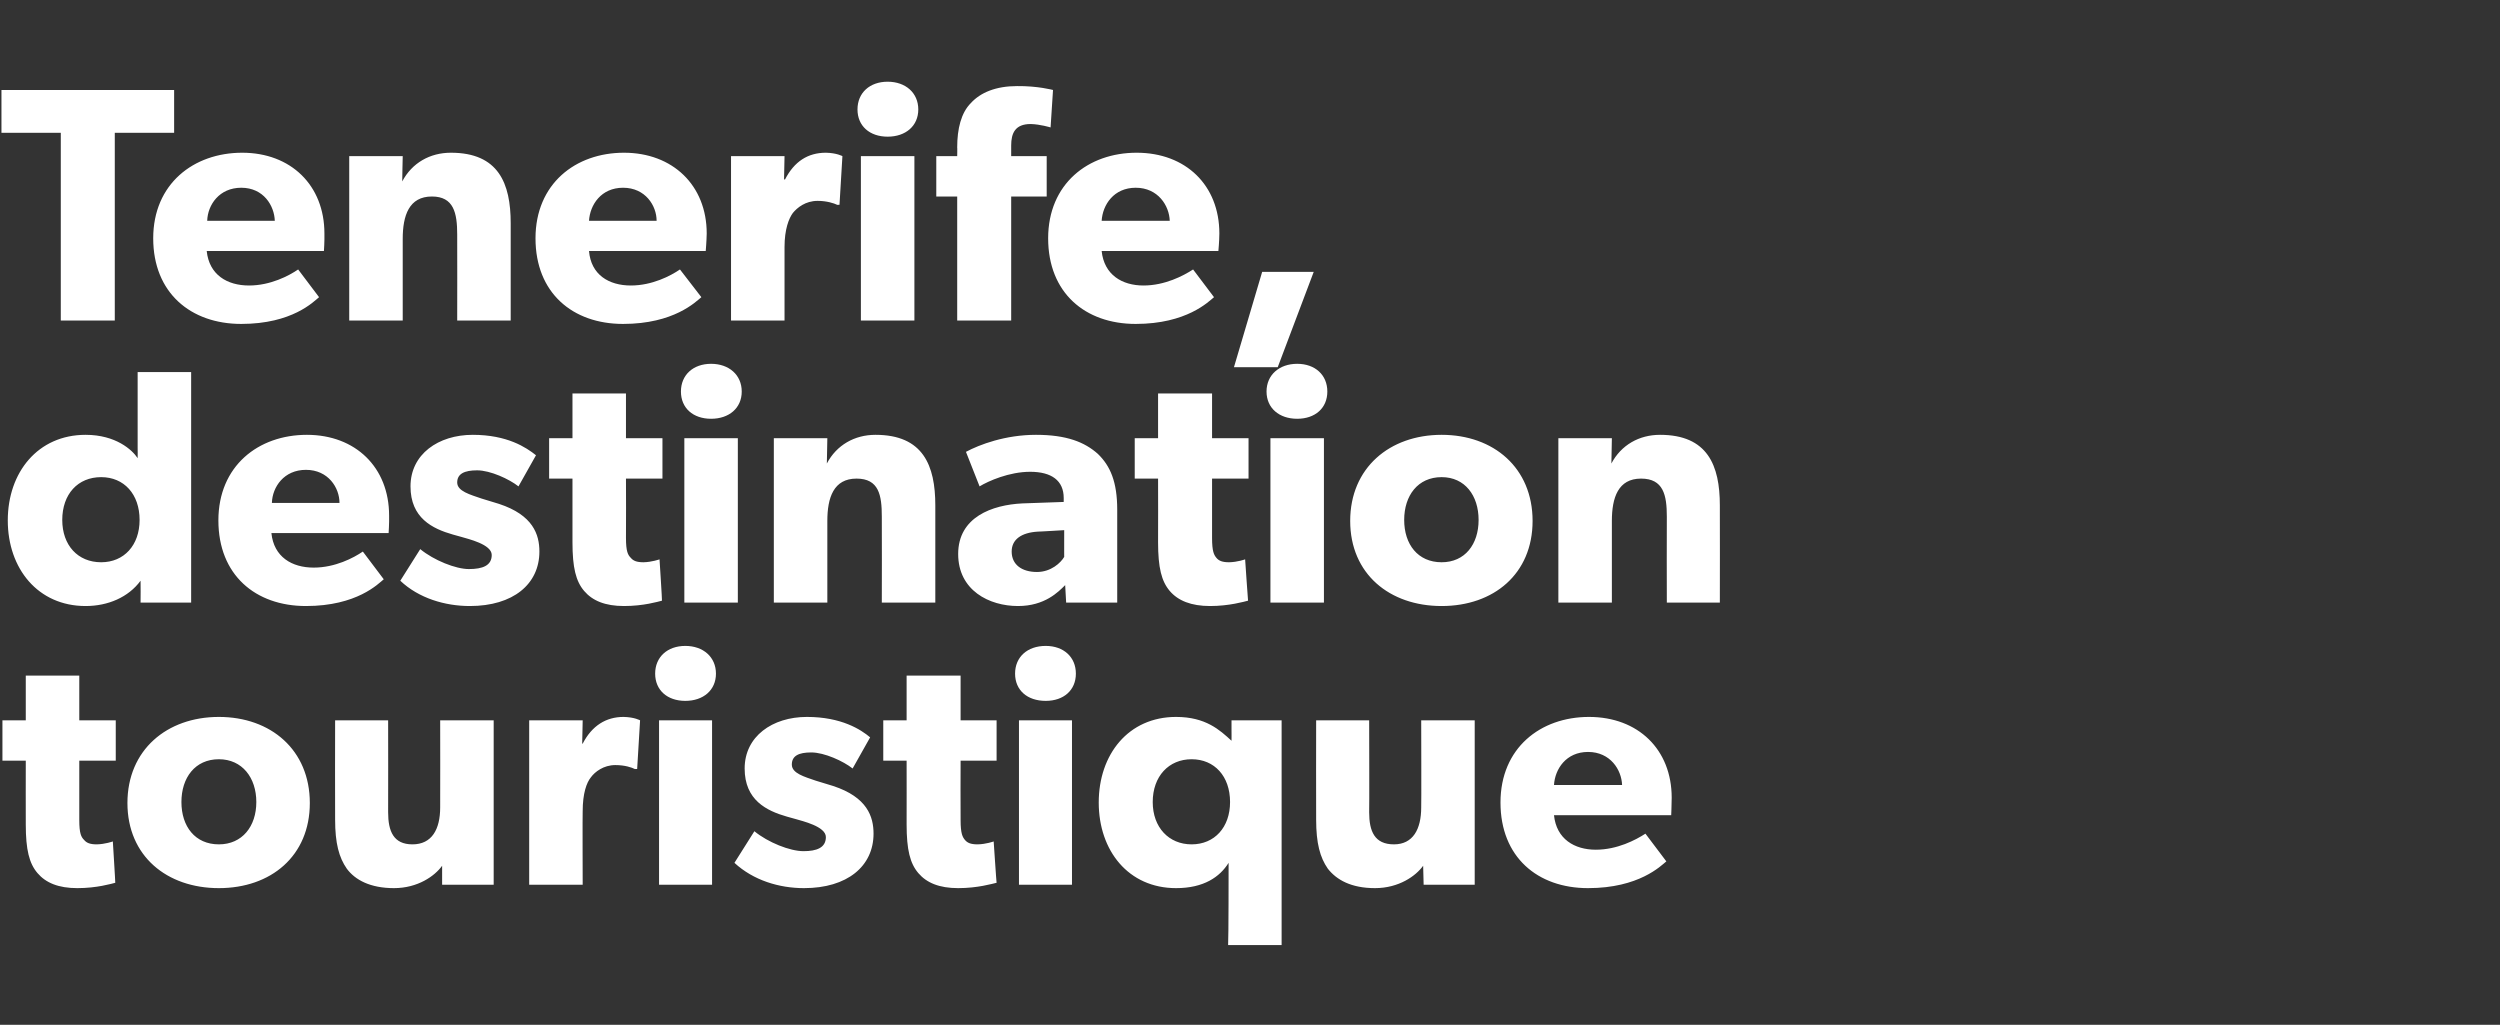
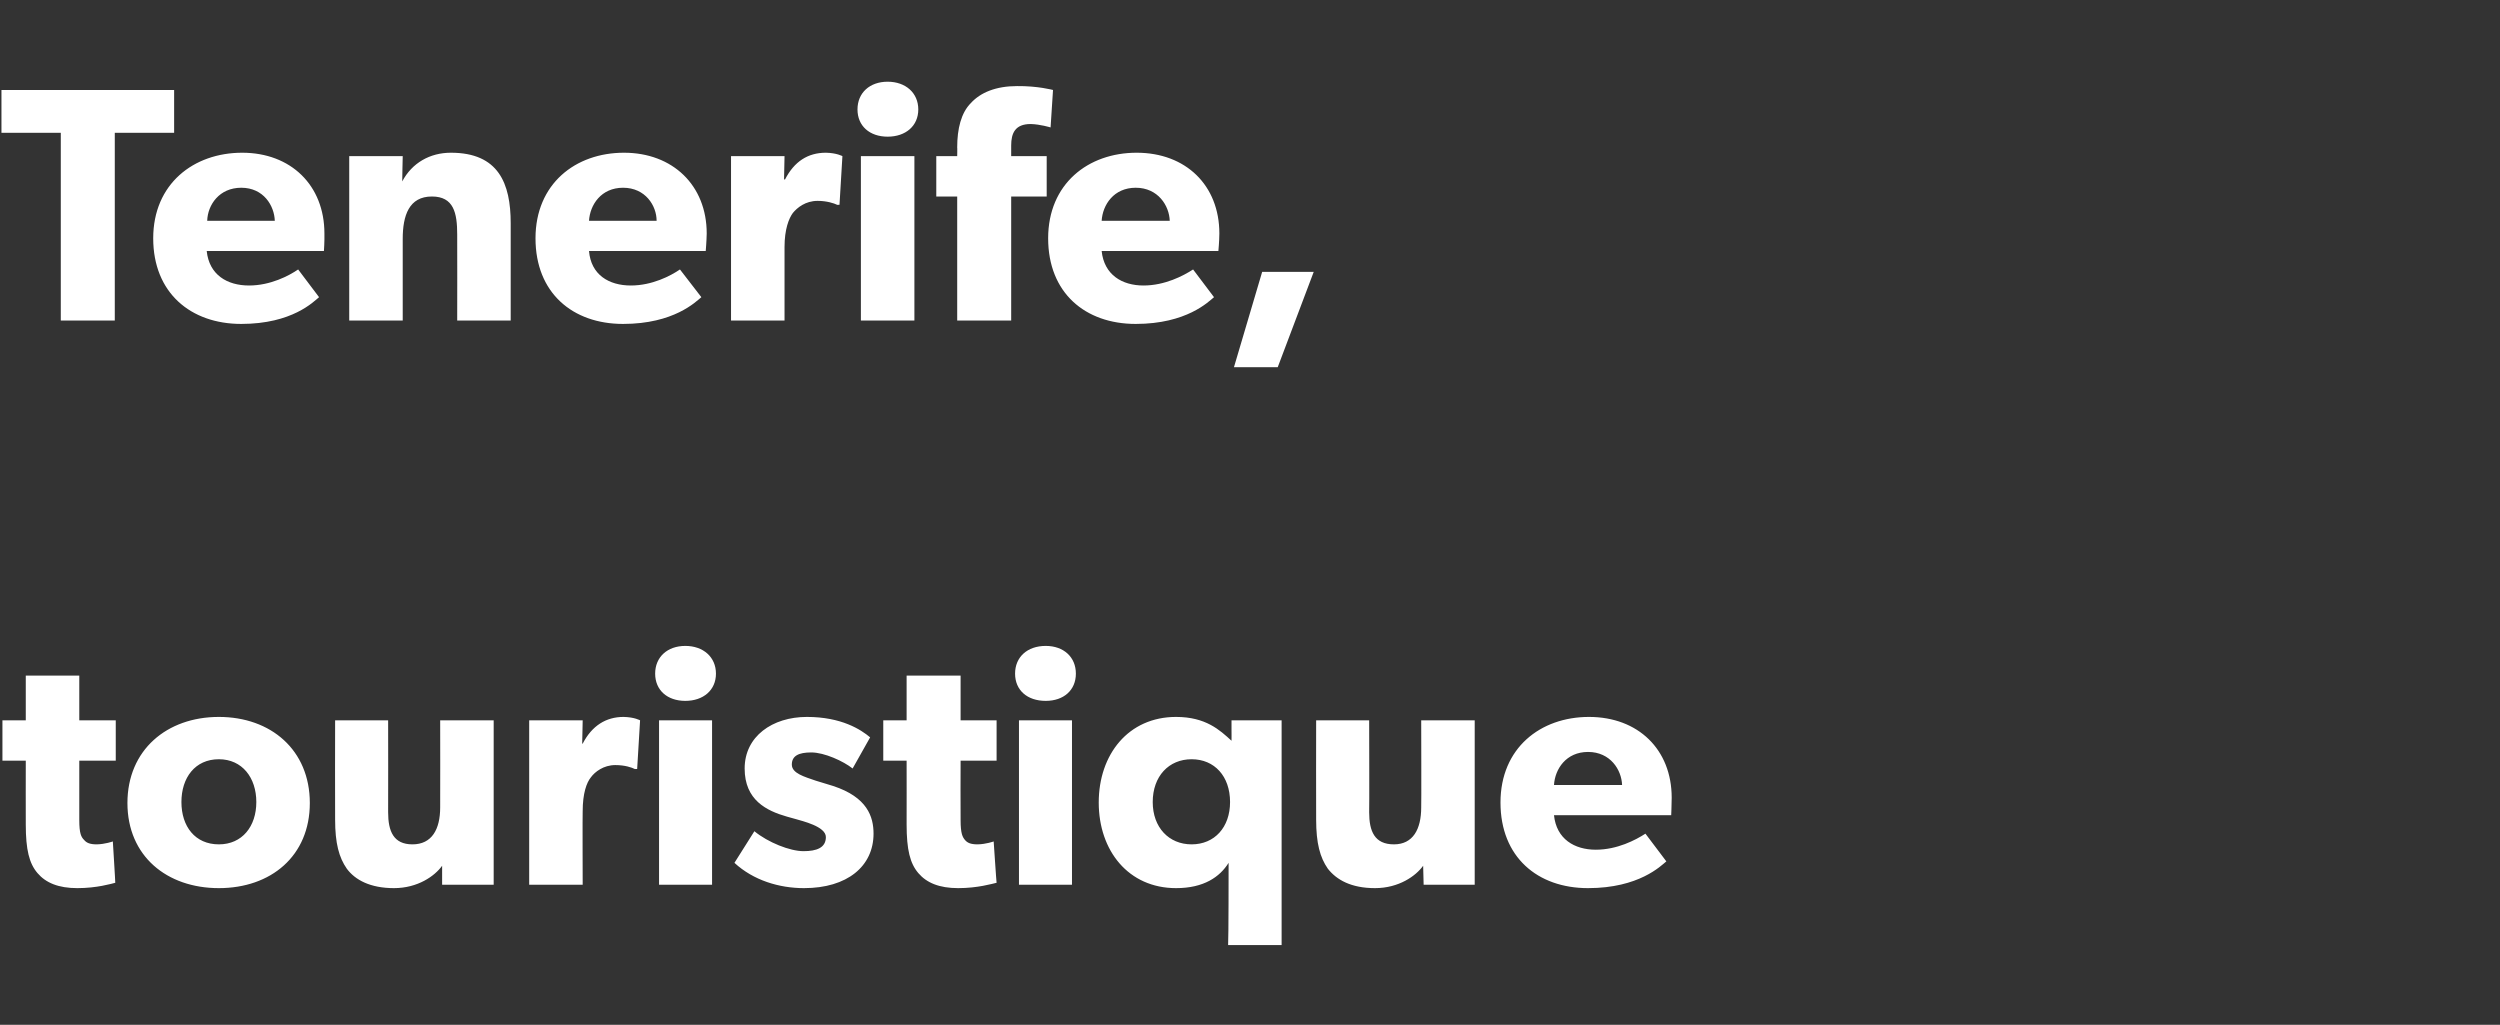
<svg xmlns="http://www.w3.org/2000/svg" version="1.1" width="514px" height="210.7px" viewBox="0 -11 514 210.7" style="top:-11px">
  <rect x="0" y="-11" width="514" height="210.7" fill="#333333" stroke="none" />
  <desc>Tenerife, destination touristique</desc>
  <defs />
  <g id="Polygon56022">
    <path d="M 15.9 171.6 C 12 171.6 9.4 170.5 7.7 168.5 C 6 166.5 5.3 163.7 5.3 158.5 C 5.28 158.52 5.3 145.4 5.3 145.4 L 0.5 145.4 L 0.5 137.1 L 5.3 137.1 L 5.3 127.9 L 16.3 127.9 L 16.3 137.1 L 23.8 137.1 L 23.8 145.4 L 16.3 145.4 C 16.3 145.4 16.32 157.56 16.3 157.6 C 16.3 160.4 16.7 161.1 17.3 161.7 C 17.8 162.3 18.5 162.6 19.9 162.6 C 21.61 162.57 23.2 162 23.2 162 C 23.2 162 23.73 170.53 23.7 170.5 C 22.9 170.7 19.9 171.6 15.9 171.6 Z M 45 136.4 C 55.7 136.4 63.7 143.2 63.7 154.1 C 63.7 165 55.7 171.6 45 171.6 C 34.3 171.6 26.2 165 26.2 154.1 C 26.2 143.2 34.3 136.4 45 136.4 Z M 52.7 153.9 C 52.7 148.9 49.8 145.1 45 145.1 C 40.1 145.1 37.3 148.9 37.3 153.9 C 37.3 158.9 40.1 162.6 45 162.6 C 49.8 162.6 52.7 158.9 52.7 153.9 Z M 81 171.6 C 76.1 171.6 73 169.9 71.3 167.6 C 69.7 165.3 68.9 162.4 68.9 157.5 C 68.86 157.49 68.9 137.1 68.9 137.1 L 79.8 137.1 C 79.8 137.1 79.83 155.99 79.8 156 C 79.8 159.9 80.9 162.6 84.8 162.6 C 88.8 162.6 90.5 159.5 90.5 155 C 90.53 155.03 90.5 137.1 90.5 137.1 L 101.5 137.1 L 101.5 170.9 L 90.9 170.9 C 90.9 170.9 90.88 167.03 90.9 167 C 89.4 169.1 85.9 171.6 81 171.6 Z M 119.8 137.1 L 119.7 141.9 C 119.7 141.9 119.82 141.86 119.8 141.9 C 121.7 138.2 124.6 136.4 128.2 136.4 C 130.45 136.44 131.6 137.1 131.6 137.1 L 131 147.1 C 131 147.1 130.52 147.14 130.5 147.1 C 129.9 146.8 128.5 146.3 126.5 146.3 C 124.1 146.3 122.3 147.7 121.5 148.8 C 120.6 149.9 119.8 152.1 119.8 155.8 C 119.75 155.85 119.8 170.9 119.8 170.9 L 108.8 170.9 L 108.8 137.1 L 119.8 137.1 Z M 140.9 121.8 C 144.6 121.8 147.2 124.1 147.2 127.5 C 147.2 130.9 144.6 133.1 140.9 133.1 C 137.2 133.1 134.7 130.9 134.7 127.5 C 134.7 124.1 137.2 121.8 140.9 121.8 Z M 146.4 137.1 L 146.4 170.9 L 135.5 170.9 L 135.5 137.1 L 146.4 137.1 Z M 165.2 164 C 167.9 164 169.8 163.3 169.8 161.1 C 169.8 158.9 164.9 157.8 163.6 157.4 C 163.6 157.4 161.8 156.9 161.8 156.9 C 157.6 155.7 153.1 153.5 153.1 147 C 153.1 140.4 158.8 136.4 165.9 136.4 C 173 136.4 177 139 178.9 140.6 C 178.9 140.6 175.3 147 175.3 147 C 173.4 145.5 169.5 143.7 166.8 143.7 C 164.2 143.7 162.8 144.4 162.8 146.2 C 162.8 148 165.4 148.7 167.7 149.5 C 167.7 149.5 171.3 150.6 171.3 150.6 C 178.3 152.9 179.6 156.9 179.6 160.4 C 179.6 167.1 174.2 171.6 165.3 171.6 C 160.2 171.6 154.9 170 151 166.4 C 151 166.4 155.1 159.9 155.1 159.9 C 157.9 162.2 162.4 164 165.2 164 Z M 197 171.6 C 193.1 171.6 190.5 170.5 188.8 168.5 C 187.1 166.5 186.4 163.7 186.4 158.5 C 186.42 158.52 186.4 145.4 186.4 145.4 L 181.6 145.4 L 181.6 137.1 L 186.4 137.1 L 186.4 127.9 L 197.5 127.9 L 197.5 137.1 L 204.9 137.1 L 204.9 145.4 L 197.5 145.4 C 197.5 145.4 197.46 157.56 197.5 157.6 C 197.5 160.4 197.9 161.1 198.4 161.7 C 198.9 162.3 199.6 162.6 201 162.6 C 202.74 162.57 204.3 162 204.3 162 C 204.3 162 204.87 170.53 204.9 170.5 C 204 170.7 201 171.6 197 171.6 Z M 215 121.8 C 218.7 121.8 221.2 124.1 221.2 127.5 C 221.2 130.9 218.7 133.1 215 133.1 C 211.2 133.1 208.7 130.9 208.7 127.5 C 208.7 124.1 211.2 121.8 215 121.8 Z M 220.4 137.1 L 220.4 170.9 L 209.5 170.9 L 209.5 137.1 L 220.4 137.1 Z M 252.6 166.4 C 250.8 169.3 247.5 171.6 241.8 171.6 C 232 171.6 225.9 163.9 225.9 154 C 225.9 144.1 232 136.4 241.8 136.4 C 247.9 136.4 250.8 139.1 253.2 141.3 C 253.22 141.31 253.2 139.1 253.2 139.1 L 253.2 137.1 L 263.5 137.1 L 263.5 183.3 C 263.5 183.3 252.54 183.29 252.5 183.3 C 252.6 181.8 252.6 167.9 252.6 166.4 Z M 252.9 153.9 C 252.9 148.6 249.7 145.1 245 145.1 C 240.3 145.1 237 148.6 237 153.9 C 237 159.1 240.3 162.6 245 162.6 C 249.7 162.6 252.9 159.1 252.9 153.9 Z M 282.7 171.6 C 277.8 171.6 274.8 169.9 273 167.6 C 271.4 165.3 270.6 162.4 270.6 157.5 C 270.57 157.49 270.6 137.1 270.6 137.1 L 281.5 137.1 C 281.5 137.1 281.55 155.99 281.5 156 C 281.5 159.9 282.6 162.6 286.6 162.6 C 290.5 162.6 292.2 159.5 292.2 155 C 292.25 155.03 292.2 137.1 292.2 137.1 L 303.2 137.1 L 303.2 170.9 L 292.7 170.9 C 292.7 170.9 292.59 167.03 292.6 167 C 291.1 169.1 287.6 171.6 282.7 171.6 Z M 326.5 171.6 C 316.1 171.6 308.5 165.2 308.5 154 C 308.5 142.8 316.7 136.4 326.7 136.4 C 336.8 136.4 343.7 143.1 343.7 153 C 343.69 154.61 343.6 156.6 343.6 156.6 C 343.6 156.6 319.48 156.6 319.5 156.6 C 320 161.5 323.7 163.7 328.1 163.7 C 332.5 163.7 336.3 161.7 338.3 160.4 C 338.3 160.4 342.6 166.1 342.6 166.1 C 341.5 167 337 171.6 326.5 171.6 Z M 326.5 143.6 C 322 143.6 319.7 147.1 319.5 150.4 C 319.5 150.4 333.5 150.4 333.5 150.4 C 333.4 147.3 331.1 143.6 326.5 143.6 Z " stroke="none" fill="#ffffff" />
  </g>
  <g id="Polygon56021">
-     <path d="M 28.9 108.4 C 26.4 111.8 22.2 113.6 17.6 113.6 C 7.8 113.6 1.6 105.9 1.6 96 C 1.6 86.1 7.8 78.4 17.6 78.4 C 23.8 78.4 27.2 81.5 28.3 83.2 C 28.33 83.17 28.3 81.1 28.3 81.1 L 28.3 65.5 L 39.3 65.5 L 39.3 112.9 L 28.9 112.9 C 28.9 112.9 28.94 108.41 28.9 108.4 Z M 28.7 95.9 C 28.7 90.6 25.5 87.1 20.8 87.1 C 16 87.1 12.8 90.6 12.8 95.9 C 12.8 101.1 16 104.6 20.8 104.6 C 25.5 104.6 28.7 101.1 28.7 95.9 Z M 62.9 113.6 C 52.5 113.6 44.9 107.2 44.9 96 C 44.9 84.8 53.1 78.4 63.1 78.4 C 73.1 78.4 80 85.1 80 95 C 80.04 96.61 79.9 98.6 79.9 98.6 C 79.9 98.6 55.83 98.6 55.8 98.6 C 56.3 103.5 60 105.7 64.5 105.7 C 68.9 105.7 72.7 103.7 74.6 102.4 C 74.6 102.4 78.9 108.1 78.9 108.1 C 77.8 109 73.4 113.6 62.9 113.6 Z M 62.9 85.6 C 58.4 85.6 56 89.1 55.9 92.4 C 55.9 92.4 69.8 92.4 69.8 92.4 C 69.8 89.3 67.5 85.6 62.9 85.6 Z M 86.4 101.9 C 89.2 104.2 93.7 106 96.4 106 C 99.2 106 101.1 105.3 101.1 103.1 C 101.1 100.9 96.2 99.8 94.9 99.4 C 94.9 99.4 93.1 98.9 93.1 98.9 C 88.9 97.7 84.4 95.5 84.4 89 C 84.4 82.4 90.1 78.4 97.2 78.4 C 104.3 78.4 108.2 81 110.2 82.6 C 110.2 82.6 106.6 89 106.6 89 C 104.7 87.5 100.8 85.7 98.1 85.7 C 95.5 85.7 94 86.4 94 88.2 C 94 90 96.7 90.7 99 91.5 C 99 91.5 102.6 92.6 102.6 92.6 C 109.6 94.9 110.9 98.9 110.9 102.4 C 110.9 109.1 105.5 113.6 96.6 113.6 C 91.5 113.6 86.1 112 82.3 108.4 C 82.3 108.41 86.4 101.9 86.4 101.9 C 86.4 101.9 86.42 101.9 86.4 101.9 Z M 128.3 113.6 C 124.4 113.6 121.8 112.5 120.1 110.5 C 118.4 108.5 117.7 105.7 117.7 100.5 C 117.7 100.52 117.7 87.4 117.7 87.4 L 112.9 87.4 L 112.9 79.1 L 117.7 79.1 L 117.7 69.9 L 128.7 69.9 L 128.7 79.1 L 136.2 79.1 L 136.2 87.4 L 128.7 87.4 C 128.7 87.4 128.74 99.56 128.7 99.6 C 128.7 102.4 129.1 103.1 129.7 103.7 C 130.2 104.3 130.9 104.6 132.3 104.6 C 134.02 104.57 135.6 104 135.6 104 C 135.6 104 136.15 112.53 136.1 112.5 C 135.3 112.7 132.3 113.6 128.3 113.6 Z M 146.2 63.8 C 149.9 63.8 152.5 66.1 152.5 69.5 C 152.5 72.9 149.9 75.1 146.2 75.1 C 142.5 75.1 140 72.9 140 69.5 C 140 66.1 142.5 63.8 146.2 63.8 Z M 151.7 79.1 L 151.7 112.9 L 140.7 112.9 L 140.7 79.1 L 151.7 79.1 Z M 170.1 79.1 C 170.1 79.1 169.99 84.27 170 84.3 C 172 80.5 175.7 78.4 180 78.4 C 189.8 78.4 192.3 84.7 192.3 92.9 C 192.32 92.91 192.3 112.9 192.3 112.9 L 181.3 112.9 C 181.3 112.9 181.34 95.24 181.3 95.2 C 181.3 90.8 180.7 87.4 176.1 87.4 C 171.4 87.4 170.1 91.3 170.1 96.1 C 170.09 96.13 170.1 112.9 170.1 112.9 L 159.1 112.9 L 159.1 79.1 L 170.1 79.1 Z M 209.3 113.6 C 203.4 113.6 197 110.4 197 102.9 C 197 95.3 204 92.8 210.2 92.5 C 210.22 92.5 218.7 92.2 218.7 92.2 C 218.7 92.2 218.72 91.4 218.7 91.4 C 218.7 87.8 216.2 86 211.8 86 C 207.5 86 203.2 87.9 201.4 89 C 201.4 89 198.6 81.9 198.6 81.9 C 201.4 80.4 206.7 78.4 213 78.4 C 219.3 78.4 223 79.9 225.7 82.3 C 228.3 84.8 229.7 88.1 229.7 93.8 C 229.7 93.8 229.7 112.9 229.7 112.9 L 219.2 112.9 C 219.2 112.9 219 109.3 219 109.3 C 217.6 110.7 214.8 113.6 209.3 113.6 Z M 208 102.4 C 208 105.1 210.1 106.6 213.2 106.6 C 216.1 106.6 218.1 104.7 218.8 103.5 C 218.79 103.54 218.8 98 218.8 98 C 218.8 98 213.37 98.33 213.4 98.3 C 210 98.5 208 99.9 208 102.4 Z M 248.8 113.6 C 244.9 113.6 242.2 112.5 240.5 110.5 C 238.8 108.5 238.1 105.7 238.1 100.5 C 238.13 100.52 238.1 87.4 238.1 87.4 L 233.3 87.4 L 233.3 79.1 L 238.1 79.1 L 238.1 69.9 L 249.2 69.9 L 249.2 79.1 L 256.7 79.1 L 256.7 87.4 L 249.2 87.4 C 249.2 87.4 249.18 99.56 249.2 99.6 C 249.2 102.4 249.6 103.1 250.1 103.7 C 250.6 104.3 251.3 104.6 252.7 104.6 C 254.46 104.57 256 104 256 104 C 256 104 256.58 112.53 256.6 112.5 C 255.8 112.7 252.7 113.6 248.8 113.6 Z M 266.7 63.8 C 270.4 63.8 272.9 66.1 272.9 69.5 C 272.9 72.9 270.4 75.1 266.7 75.1 C 263 75.1 260.4 72.9 260.4 69.5 C 260.4 66.1 263 63.8 266.7 63.8 Z M 272.2 79.1 L 272.2 112.9 L 261.2 112.9 L 261.2 79.1 L 272.2 79.1 Z M 296.4 78.4 C 307.1 78.4 315.1 85.2 315.1 96.1 C 315.1 107 307.1 113.6 296.4 113.6 C 285.7 113.6 277.6 107 277.6 96.1 C 277.6 85.2 285.7 78.4 296.4 78.4 Z M 304 95.9 C 304 90.9 301.2 87.1 296.4 87.1 C 291.5 87.1 288.7 90.9 288.7 95.9 C 288.7 100.9 291.5 104.6 296.4 104.6 C 301.2 104.6 304 100.9 304 95.9 Z M 331.4 79.1 C 331.4 79.1 331.31 84.27 331.3 84.3 C 333.3 80.5 337 78.4 341.3 78.4 C 351.1 78.4 353.6 84.7 353.6 92.9 C 353.63 92.91 353.6 112.9 353.6 112.9 L 342.7 112.9 C 342.7 112.9 342.66 95.24 342.7 95.2 C 342.7 90.8 342 87.4 337.4 87.4 C 332.7 87.4 331.4 91.3 331.4 96.1 C 331.41 96.13 331.4 112.9 331.4 112.9 L 320.4 112.9 L 320.4 79.1 L 331.4 79.1 Z " stroke="none" fill="#ffffff" />
-   </g>
+     </g>
  <g id="Polygon56020">
    <path d="M 0.3 16.3 L 0.3 7.5 L 35.8 7.5 L 35.8 16.3 L 23.6 16.3 L 23.6 54.9 L 12.5 54.9 L 12.5 16.3 L 0.3 16.3 Z M 49.6 55.6 C 39.2 55.6 31.5 49.2 31.5 38 C 31.5 26.8 39.8 20.4 49.8 20.4 C 59.8 20.4 66.7 27.1 66.7 37 C 66.74 38.61 66.6 40.6 66.6 40.6 C 66.6 40.6 42.52 40.6 42.5 40.6 C 43 45.5 46.7 47.7 51.2 47.7 C 55.6 47.7 59.4 45.7 61.3 44.4 C 61.3 44.4 65.6 50.1 65.6 50.1 C 64.5 51 60.1 55.6 49.6 55.6 Z M 49.6 27.6 C 45.1 27.6 42.7 31.1 42.6 34.4 C 42.6 34.4 56.5 34.4 56.5 34.4 C 56.4 31.3 54.2 27.6 49.6 27.6 Z M 82.8 21.1 C 82.8 21.1 82.68 26.27 82.7 26.3 C 84.7 22.5 88.4 20.4 92.7 20.4 C 102.5 20.4 105 26.7 105 34.9 C 105.01 34.91 105 54.9 105 54.9 L 94 54.9 C 94 54.9 94.03 37.24 94 37.2 C 94 32.8 93.3 29.4 88.8 29.4 C 84.1 29.4 82.8 33.3 82.8 38.1 C 82.78 38.13 82.8 54.9 82.8 54.9 L 71.8 54.9 L 71.8 21.1 L 82.8 21.1 Z M 128.1 55.6 C 117.7 55.6 110.1 49.2 110.1 38 C 110.1 26.8 118.3 20.4 128.3 20.4 C 138.3 20.4 145.3 27.1 145.3 37 C 145.27 38.61 145.1 40.6 145.1 40.6 C 145.1 40.6 121.06 40.6 121.1 40.6 C 121.5 45.5 125.2 47.7 129.7 47.7 C 134.1 47.7 137.9 45.7 139.8 44.4 C 139.8 44.4 144.2 50.1 144.2 50.1 C 143.1 51 138.6 55.6 128.1 55.6 Z M 128.1 27.6 C 123.6 27.6 121.3 31.1 121.1 34.4 C 121.1 34.4 135 34.4 135 34.4 C 135 31.3 132.7 27.6 128.1 27.6 Z M 161.3 21.1 L 161.2 25.9 C 161.2 25.9 161.39 25.86 161.4 25.9 C 163.3 22.2 166.1 20.4 169.8 20.4 C 172.02 20.44 173.2 21.1 173.2 21.1 L 172.6 31.1 C 172.6 31.1 172.09 31.14 172.1 31.1 C 171.5 30.8 170 30.3 168.1 30.3 C 165.6 30.3 163.9 31.7 163 32.8 C 162.2 33.9 161.3 36.1 161.3 39.8 C 161.32 39.85 161.3 54.9 161.3 54.9 L 150.3 54.9 L 150.3 21.1 L 161.3 21.1 Z M 182.5 5.8 C 186.2 5.8 188.8 8.1 188.8 11.5 C 188.8 14.9 186.2 17.1 182.5 17.1 C 178.8 17.1 176.3 14.9 176.3 11.5 C 176.3 8.1 178.8 5.8 182.5 5.8 Z M 188 21.1 L 188 54.9 L 177 54.9 L 177 21.1 L 188 21.1 Z M 192.5 29.4 L 192.5 21.1 L 196.8 21.1 C 196.8 21.1 196.84 19.27 196.8 19.3 C 196.8 15.5 197.6 12.2 199.6 10.2 C 201.6 8 204.8 6.7 209.1 6.7 C 213.37 6.65 216.5 7.5 216.5 7.5 L 216 15.2 C 216 15.2 213.85 14.54 211.9 14.5 C 208.7 14.5 207.9 16.4 207.9 18.9 C 207.89 18.93 207.9 21.1 207.9 21.1 L 215.2 21.1 L 215.2 29.4 L 207.9 29.4 L 207.9 54.9 L 196.8 54.9 L 196.8 29.4 L 192.5 29.4 Z M 233.5 55.6 C 223.1 55.6 215.5 49.2 215.5 38 C 215.5 26.8 223.7 20.4 233.7 20.4 C 243.8 20.4 250.7 27.1 250.7 37 C 250.69 38.61 250.5 40.6 250.5 40.6 C 250.5 40.6 226.47 40.6 226.5 40.6 C 227 45.5 230.7 47.7 235.1 47.7 C 239.5 47.7 243.3 45.7 245.3 44.4 C 245.3 44.4 249.6 50.1 249.6 50.1 C 248.5 51 244 55.6 233.5 55.6 Z M 233.5 27.6 C 229 27.6 226.7 31.1 226.5 34.4 C 226.5 34.4 240.5 34.4 240.5 34.4 C 240.4 31.3 238.1 27.6 233.5 27.6 Z M 270.1 44.9 L 262.7 64.5 L 253.7 64.5 L 259.5 44.9 L 270.1 44.9 Z " stroke="none" fill="#ffffff" />
  </g>
</svg>